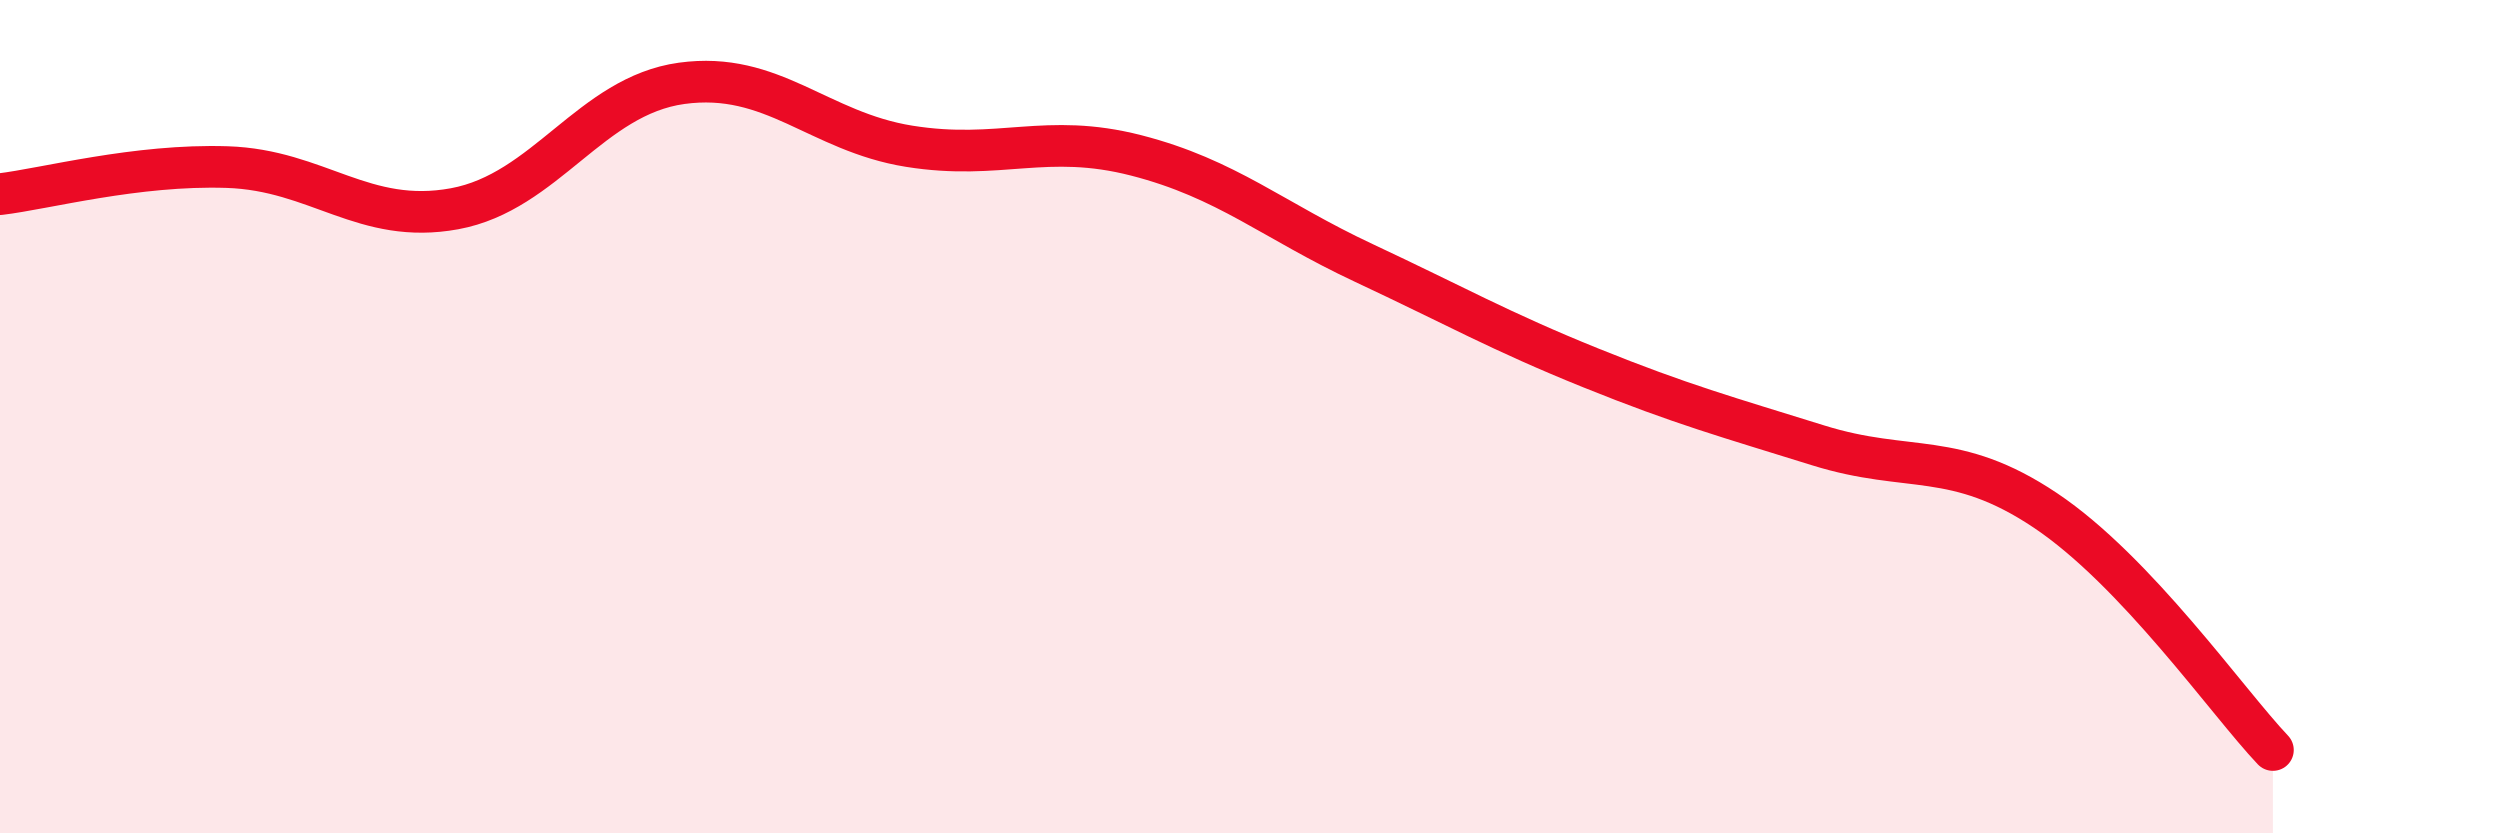
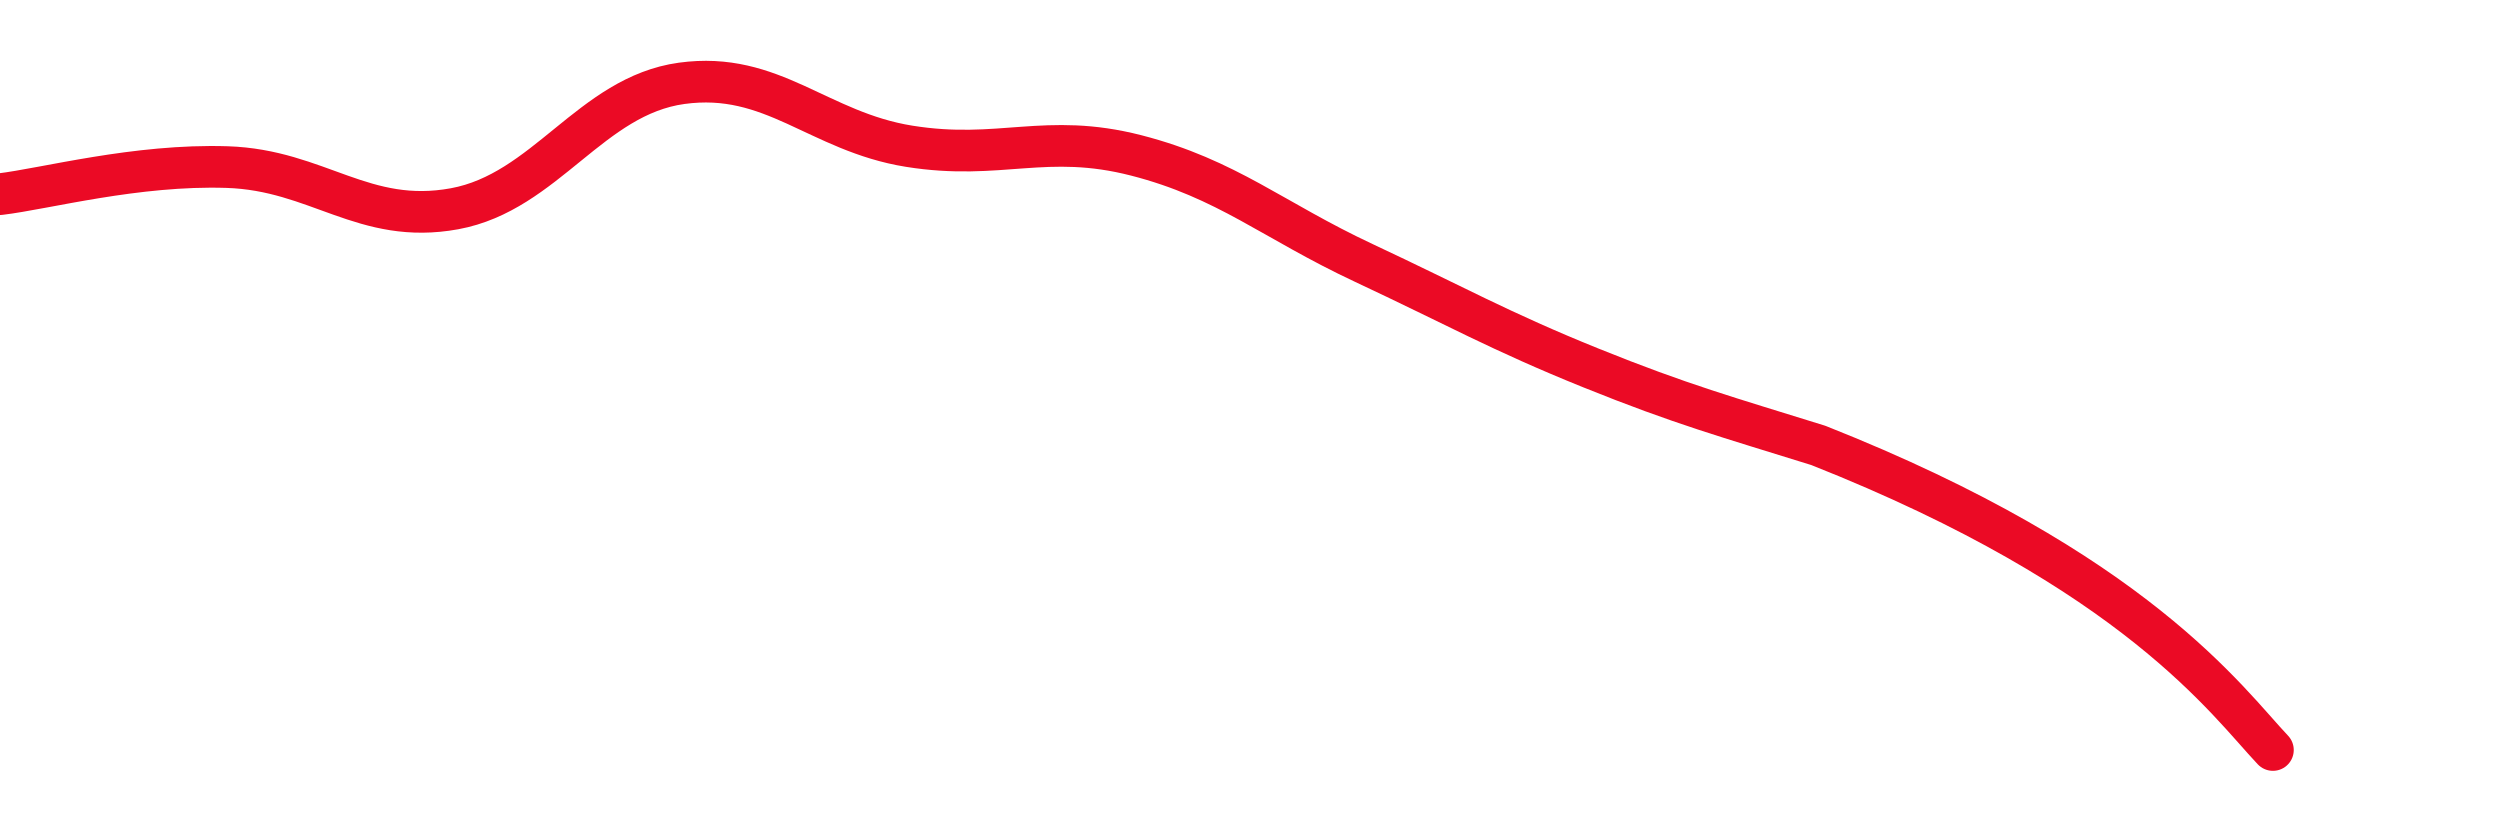
<svg xmlns="http://www.w3.org/2000/svg" width="60" height="20" viewBox="0 0 60 20">
-   <path d="M 0,4.66 C 1.09,4.53 3.27,3.94 5.45,4.01 C 7.63,4.08 8.73,5.41 10.91,5.01 C 13.09,4.61 14.18,2.3 16.36,2 C 18.54,1.7 19.64,3.16 21.82,3.51 C 24,3.86 25.09,3.17 27.27,3.73 C 29.45,4.29 30.55,5.29 32.73,6.31 C 34.91,7.33 36,7.95 38.18,8.83 C 40.36,9.71 41.46,10.01 43.64,10.69 C 45.82,11.37 46.91,10.79 49.09,12.25 C 51.27,13.71 53.46,16.85 54.55,18L54.55 20L0 20Z" fill="#EB0A25" opacity="0.1" stroke-linecap="round" stroke-linejoin="round" />
-   <path d="M 0,4.66 C 1.09,4.53 3.27,3.94 5.45,4.01 C 7.63,4.08 8.73,5.41 10.91,5.01 C 13.09,4.61 14.18,2.3 16.36,2 C 18.54,1.7 19.64,3.16 21.82,3.51 C 24,3.86 25.09,3.17 27.27,3.73 C 29.45,4.29 30.55,5.29 32.73,6.31 C 34.91,7.33 36,7.95 38.18,8.83 C 40.36,9.71 41.46,10.01 43.64,10.69 C 45.82,11.37 46.91,10.79 49.09,12.25 C 51.27,13.71 53.46,16.85 54.55,18" stroke="#EB0A25" stroke-width="1" fill="none" stroke-linecap="round" stroke-linejoin="round" />
+   <path d="M 0,4.66 C 1.09,4.53 3.27,3.94 5.45,4.01 C 7.63,4.08 8.73,5.41 10.91,5.01 C 13.09,4.61 14.18,2.3 16.36,2 C 18.54,1.7 19.64,3.16 21.82,3.51 C 24,3.86 25.09,3.17 27.27,3.73 C 29.45,4.29 30.55,5.29 32.73,6.31 C 34.91,7.33 36,7.95 38.18,8.83 C 40.36,9.71 41.46,10.01 43.64,10.69 C 51.27,13.71 53.46,16.85 54.55,18" stroke="#EB0A25" stroke-width="1" fill="none" stroke-linecap="round" stroke-linejoin="round" />
</svg>